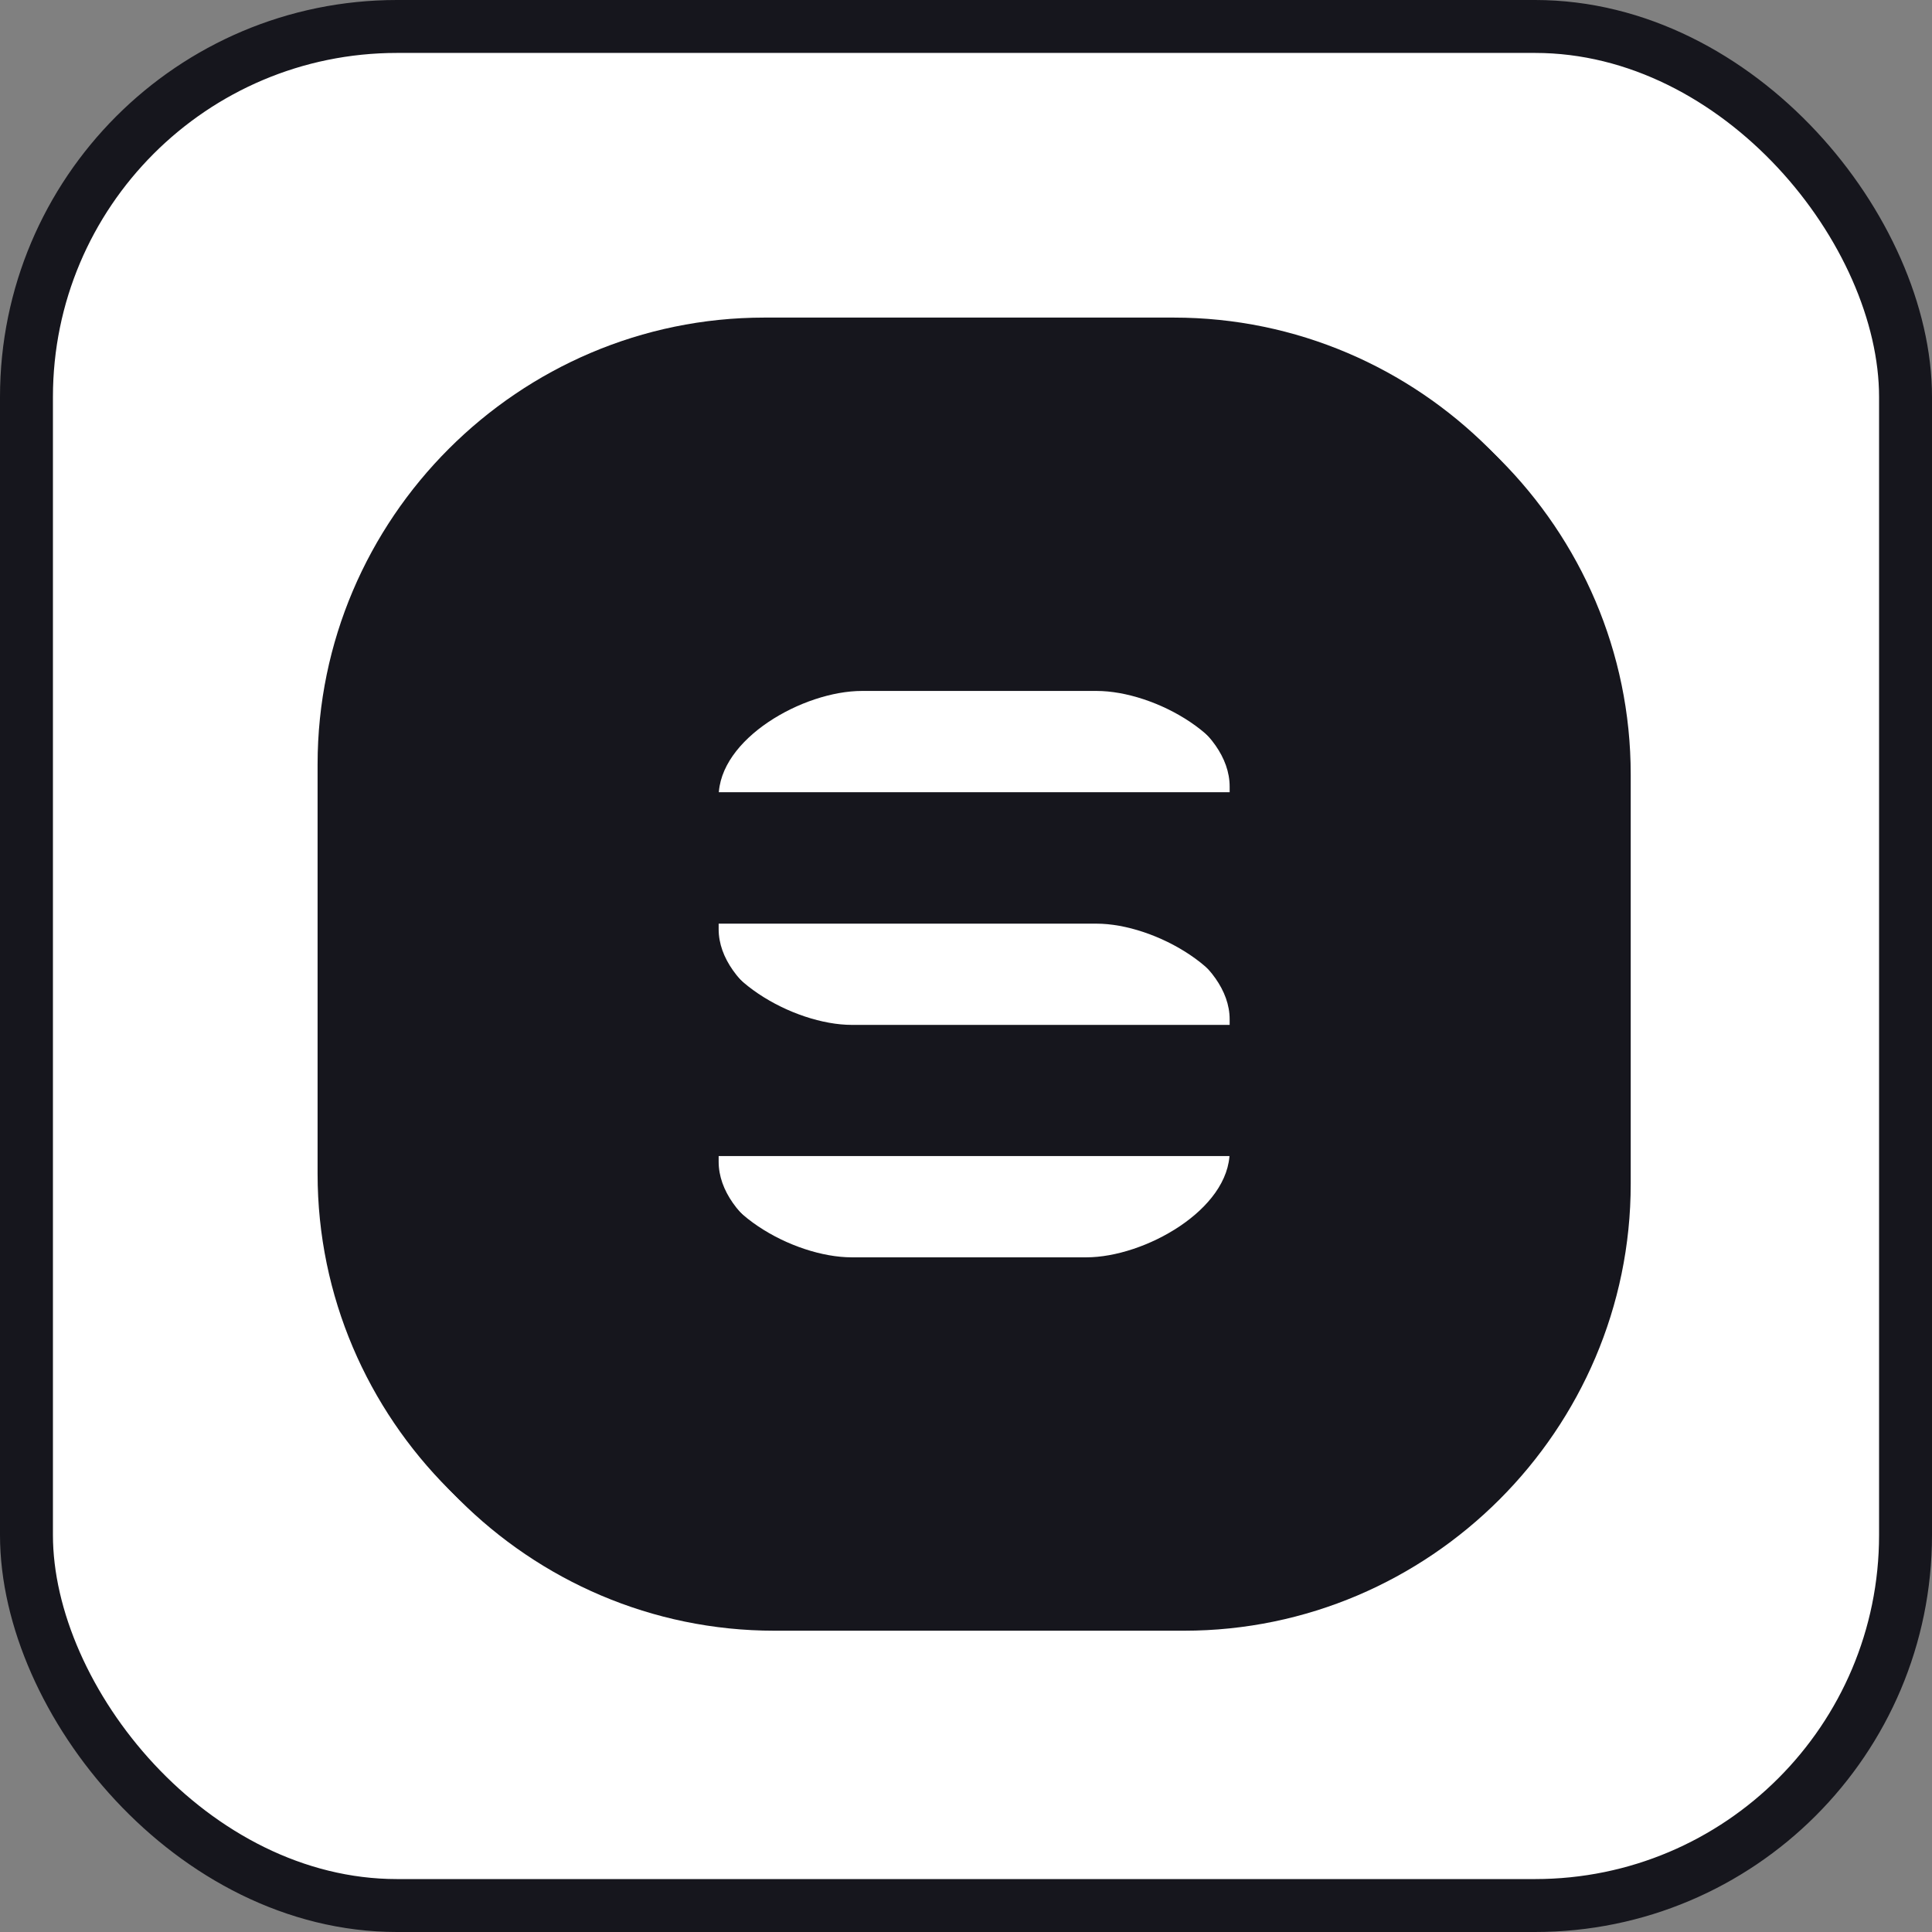
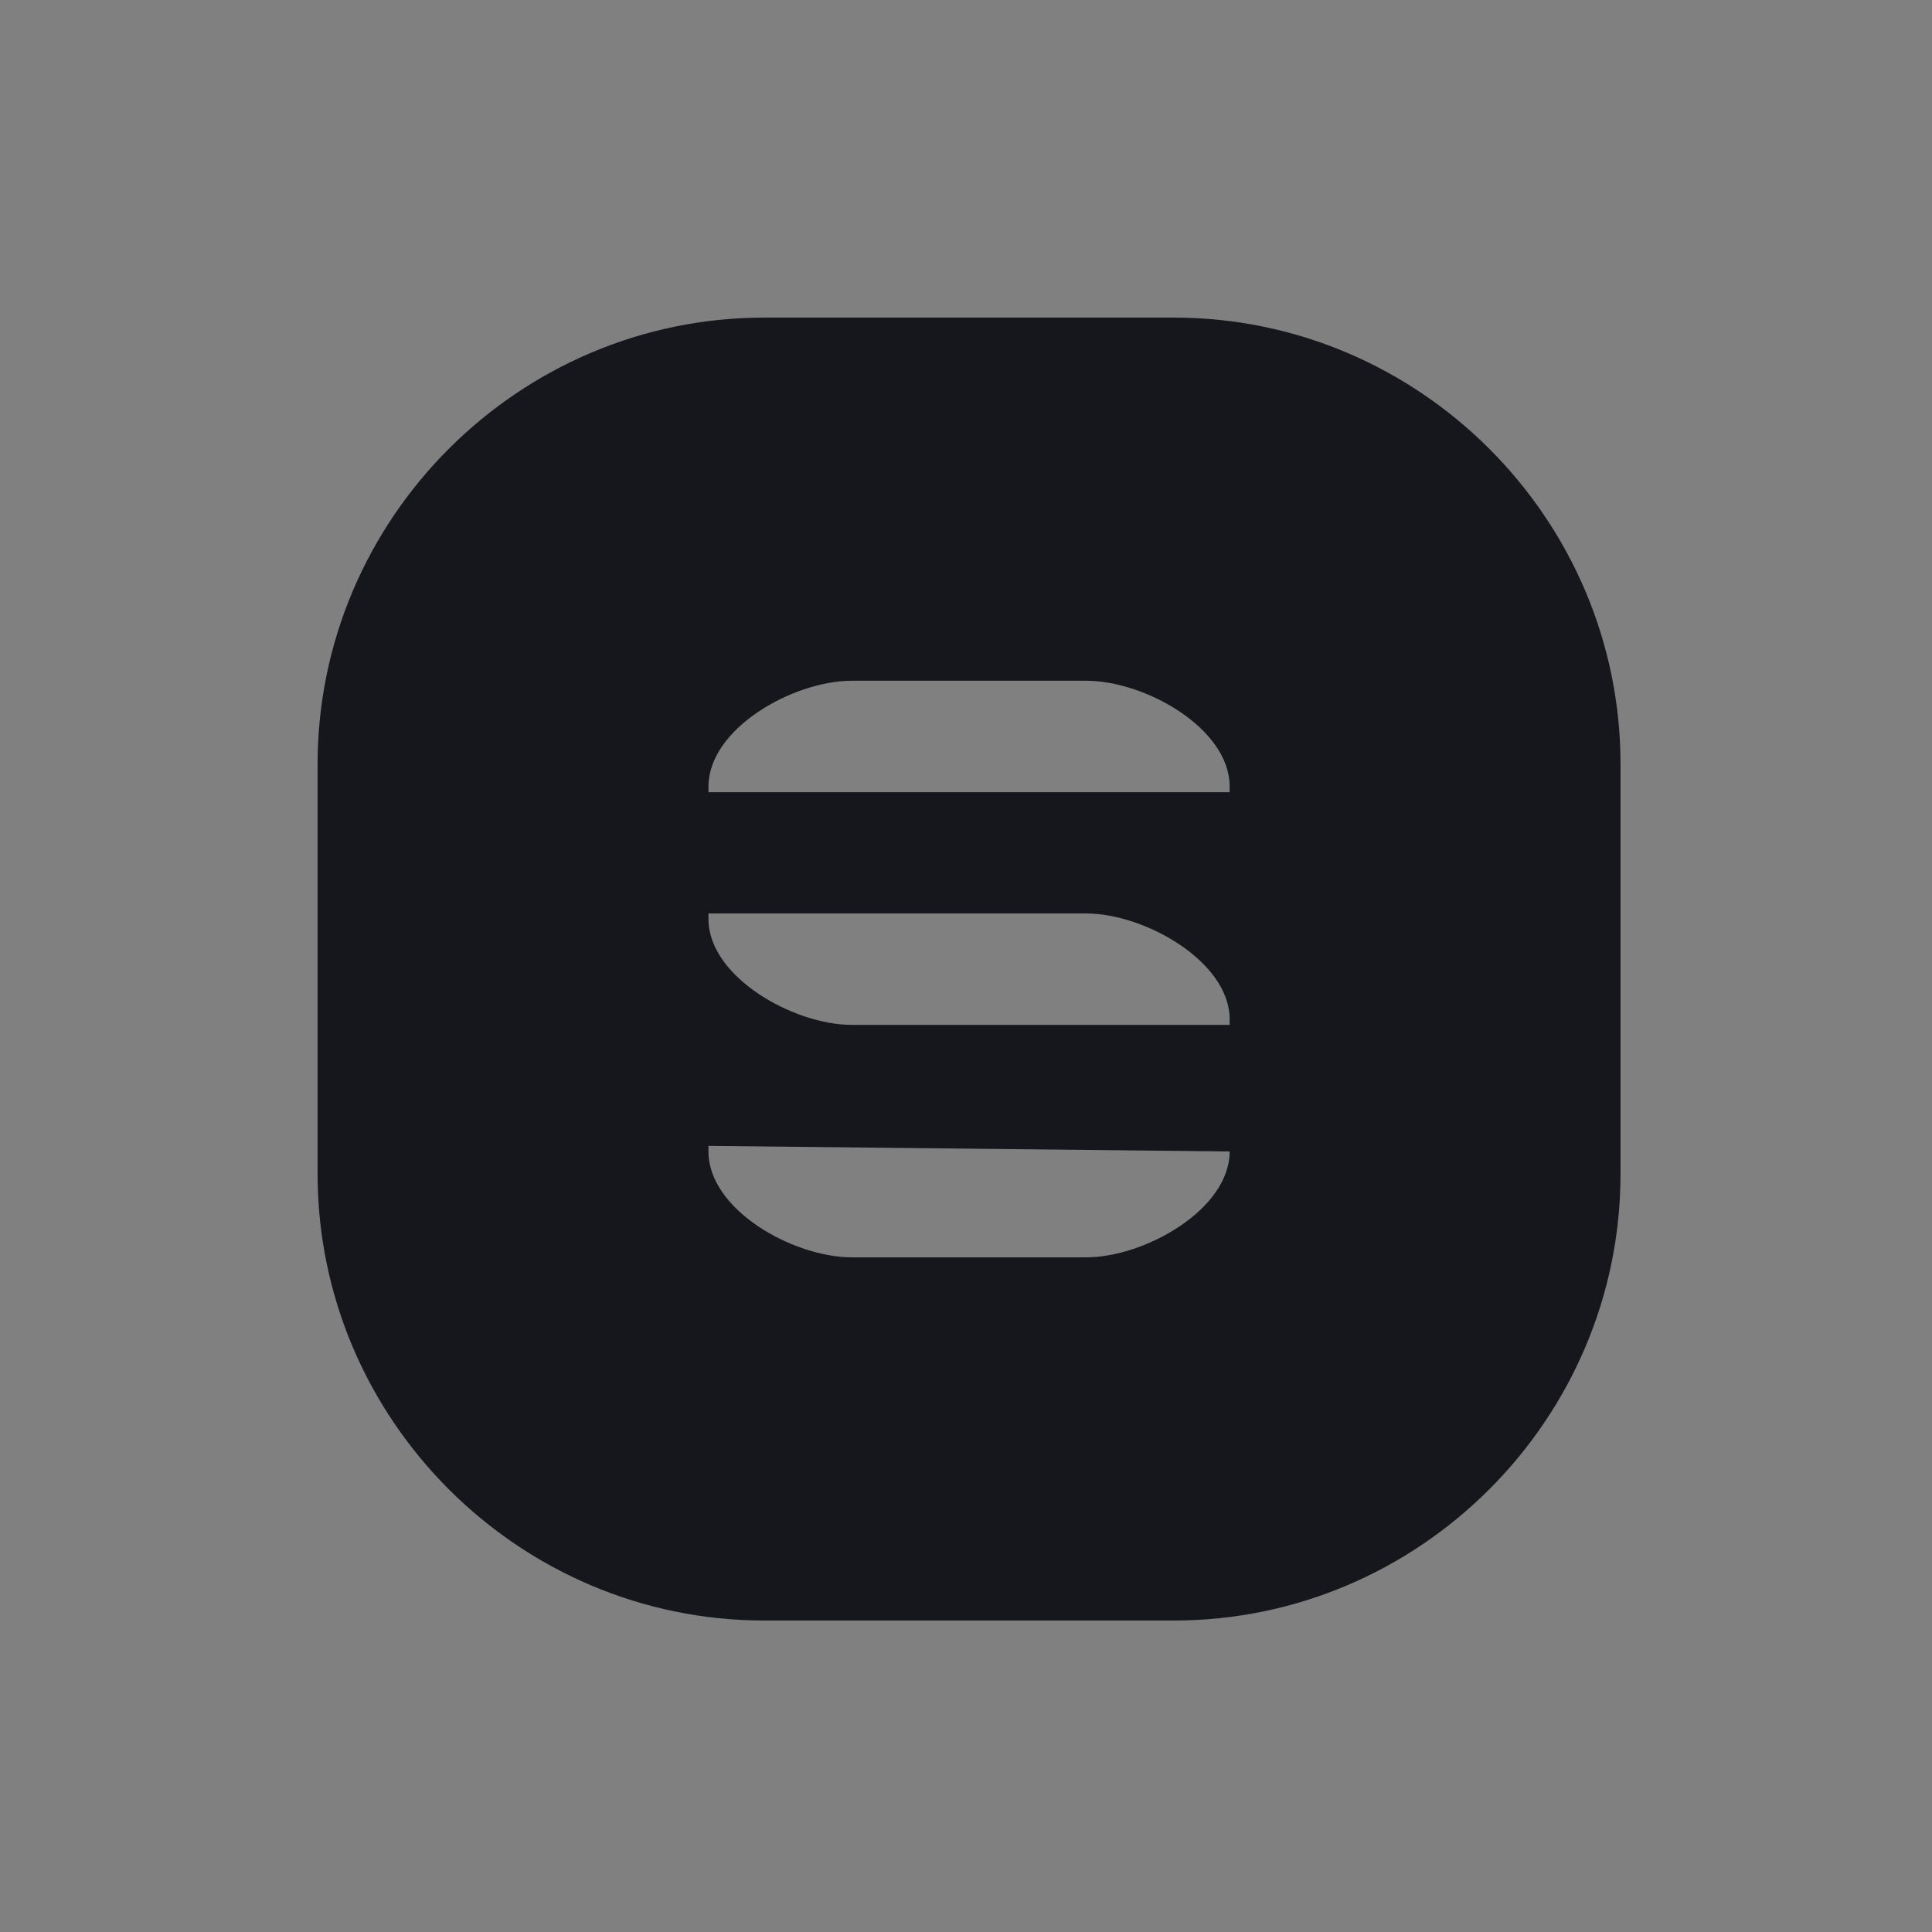
<svg xmlns="http://www.w3.org/2000/svg" width="800px" height="800px" viewBox="0 0 73 73" version="1.1">
  <rect x="0" y="0" width="73" height="73" fill="#808080" stroke="none" />
  <title>frameworks-and-libraries/stencil</title>
  <desc>Created with Sketch.</desc>
  <defs>

</defs>
  <g id="frameworks-and-libraries/stencil" stroke="none" stroke-width="1" fill="none" fill-rule="evenodd">
    <g id="container" transform="translate(2, 2)" fill="#FFFFFF" fill-rule="nonzero" stroke="#16161D" stroke-width="2">
-       <rect id="mask" x="-1" y="-1" width="71" height="71" rx="14">
- 
- </rect>
-     </g>
+       </g>
    <g id="101_stencil-icon.4544b30b5e" transform="translate(12, 12)" fill="#16161D" fill-rule="nonzero" stroke-linecap="round" stroke-linejoin="round">
      <g id="A-link" transform="translate(0.385, 0.385)">
        <g id="A">
-           <path d="M32.352,0 L16.879,0 C7.595,0 0,7.595 0,16.879 L0,32.352 C0,41.635 7.595,49.231 16.879,49.231 L32.352,49.231 C41.635,49.231 49.231,41.635 49.231,32.352 L49.231,16.879 C49.231,7.595 41.635,0 32.352,0 Z M34.462,31.508 C34.462,33.705 31.244,35.508 29.046,35.508 L20.185,35.508 C17.969,35.508 14.769,33.715 14.769,31.508 L14.769,31.297 L34.462,31.297 L34.462,31.508 Z M34.462,26.725 L20.185,26.725 C17.987,26.725 14.769,24.915 14.769,22.725 L14.769,22.515 L29.046,22.515 C31.244,22.515 34.462,24.325 34.462,26.515 L34.462,26.725 Z M34.462,17.933 L14.769,17.933 L14.769,17.722 C14.769,15.525 17.969,13.722 20.185,13.722 L29.046,13.722 C31.262,13.722 34.462,15.515 34.462,17.722 L34.462,17.933 Z" id="Shape">
- 
- </path>
-         </g>
+           </g>
      </g>
      <g id="A">
-         <path d="M32.352,0 L16.879,0 C7.595,0 0,7.595 0,16.879 L0,32.352 C0,41.635 7.595,49.231 16.879,49.231 L32.352,49.231 C41.635,49.231 49.231,41.635 49.231,32.352 L49.231,16.879 C49.231,7.595 41.635,0 32.352,0 Z M34.462,31.508 C34.462,33.705 31.244,35.508 29.046,35.508 L20.185,35.508 C17.969,35.508 14.769,33.715 14.769,31.508 L14.769,31.297 L34.462,31.297 L34.462,31.508 Z M34.462,26.725 L20.185,26.725 C17.987,26.725 14.769,24.915 14.769,22.725 L14.769,22.515 L29.046,22.515 C31.244,22.515 34.462,24.325 34.462,26.515 L34.462,26.725 Z M34.462,17.933 L14.769,17.933 L14.769,17.722 C14.769,15.525 17.969,13.722 20.185,13.722 L29.046,13.722 C31.262,13.722 34.462,15.515 34.462,17.722 L34.462,17.933 Z" id="Shape">
+         <path d="M32.352,0 L16.879,0 C7.595,0 0,7.595 0,16.879 L0,32.352 C0,41.635 7.595,49.231 16.879,49.231 L32.352,49.231 C41.635,49.231 49.231,41.635 49.231,32.352 L49.231,16.879 C49.231,7.595 41.635,0 32.352,0 Z M34.462,31.508 C34.462,33.705 31.244,35.508 29.046,35.508 L20.185,35.508 C17.969,35.508 14.769,33.715 14.769,31.508 L14.769,31.297 L34.462,31.508 Z M34.462,26.725 L20.185,26.725 C17.987,26.725 14.769,24.915 14.769,22.725 L14.769,22.515 L29.046,22.515 C31.244,22.515 34.462,24.325 34.462,26.515 L34.462,26.725 Z M34.462,17.933 L14.769,17.933 L14.769,17.722 C14.769,15.525 17.969,13.722 20.185,13.722 L29.046,13.722 C31.262,13.722 34.462,15.515 34.462,17.722 L34.462,17.933 Z" id="Shape">

</path>
      </g>
    </g>
  </g>
</svg>